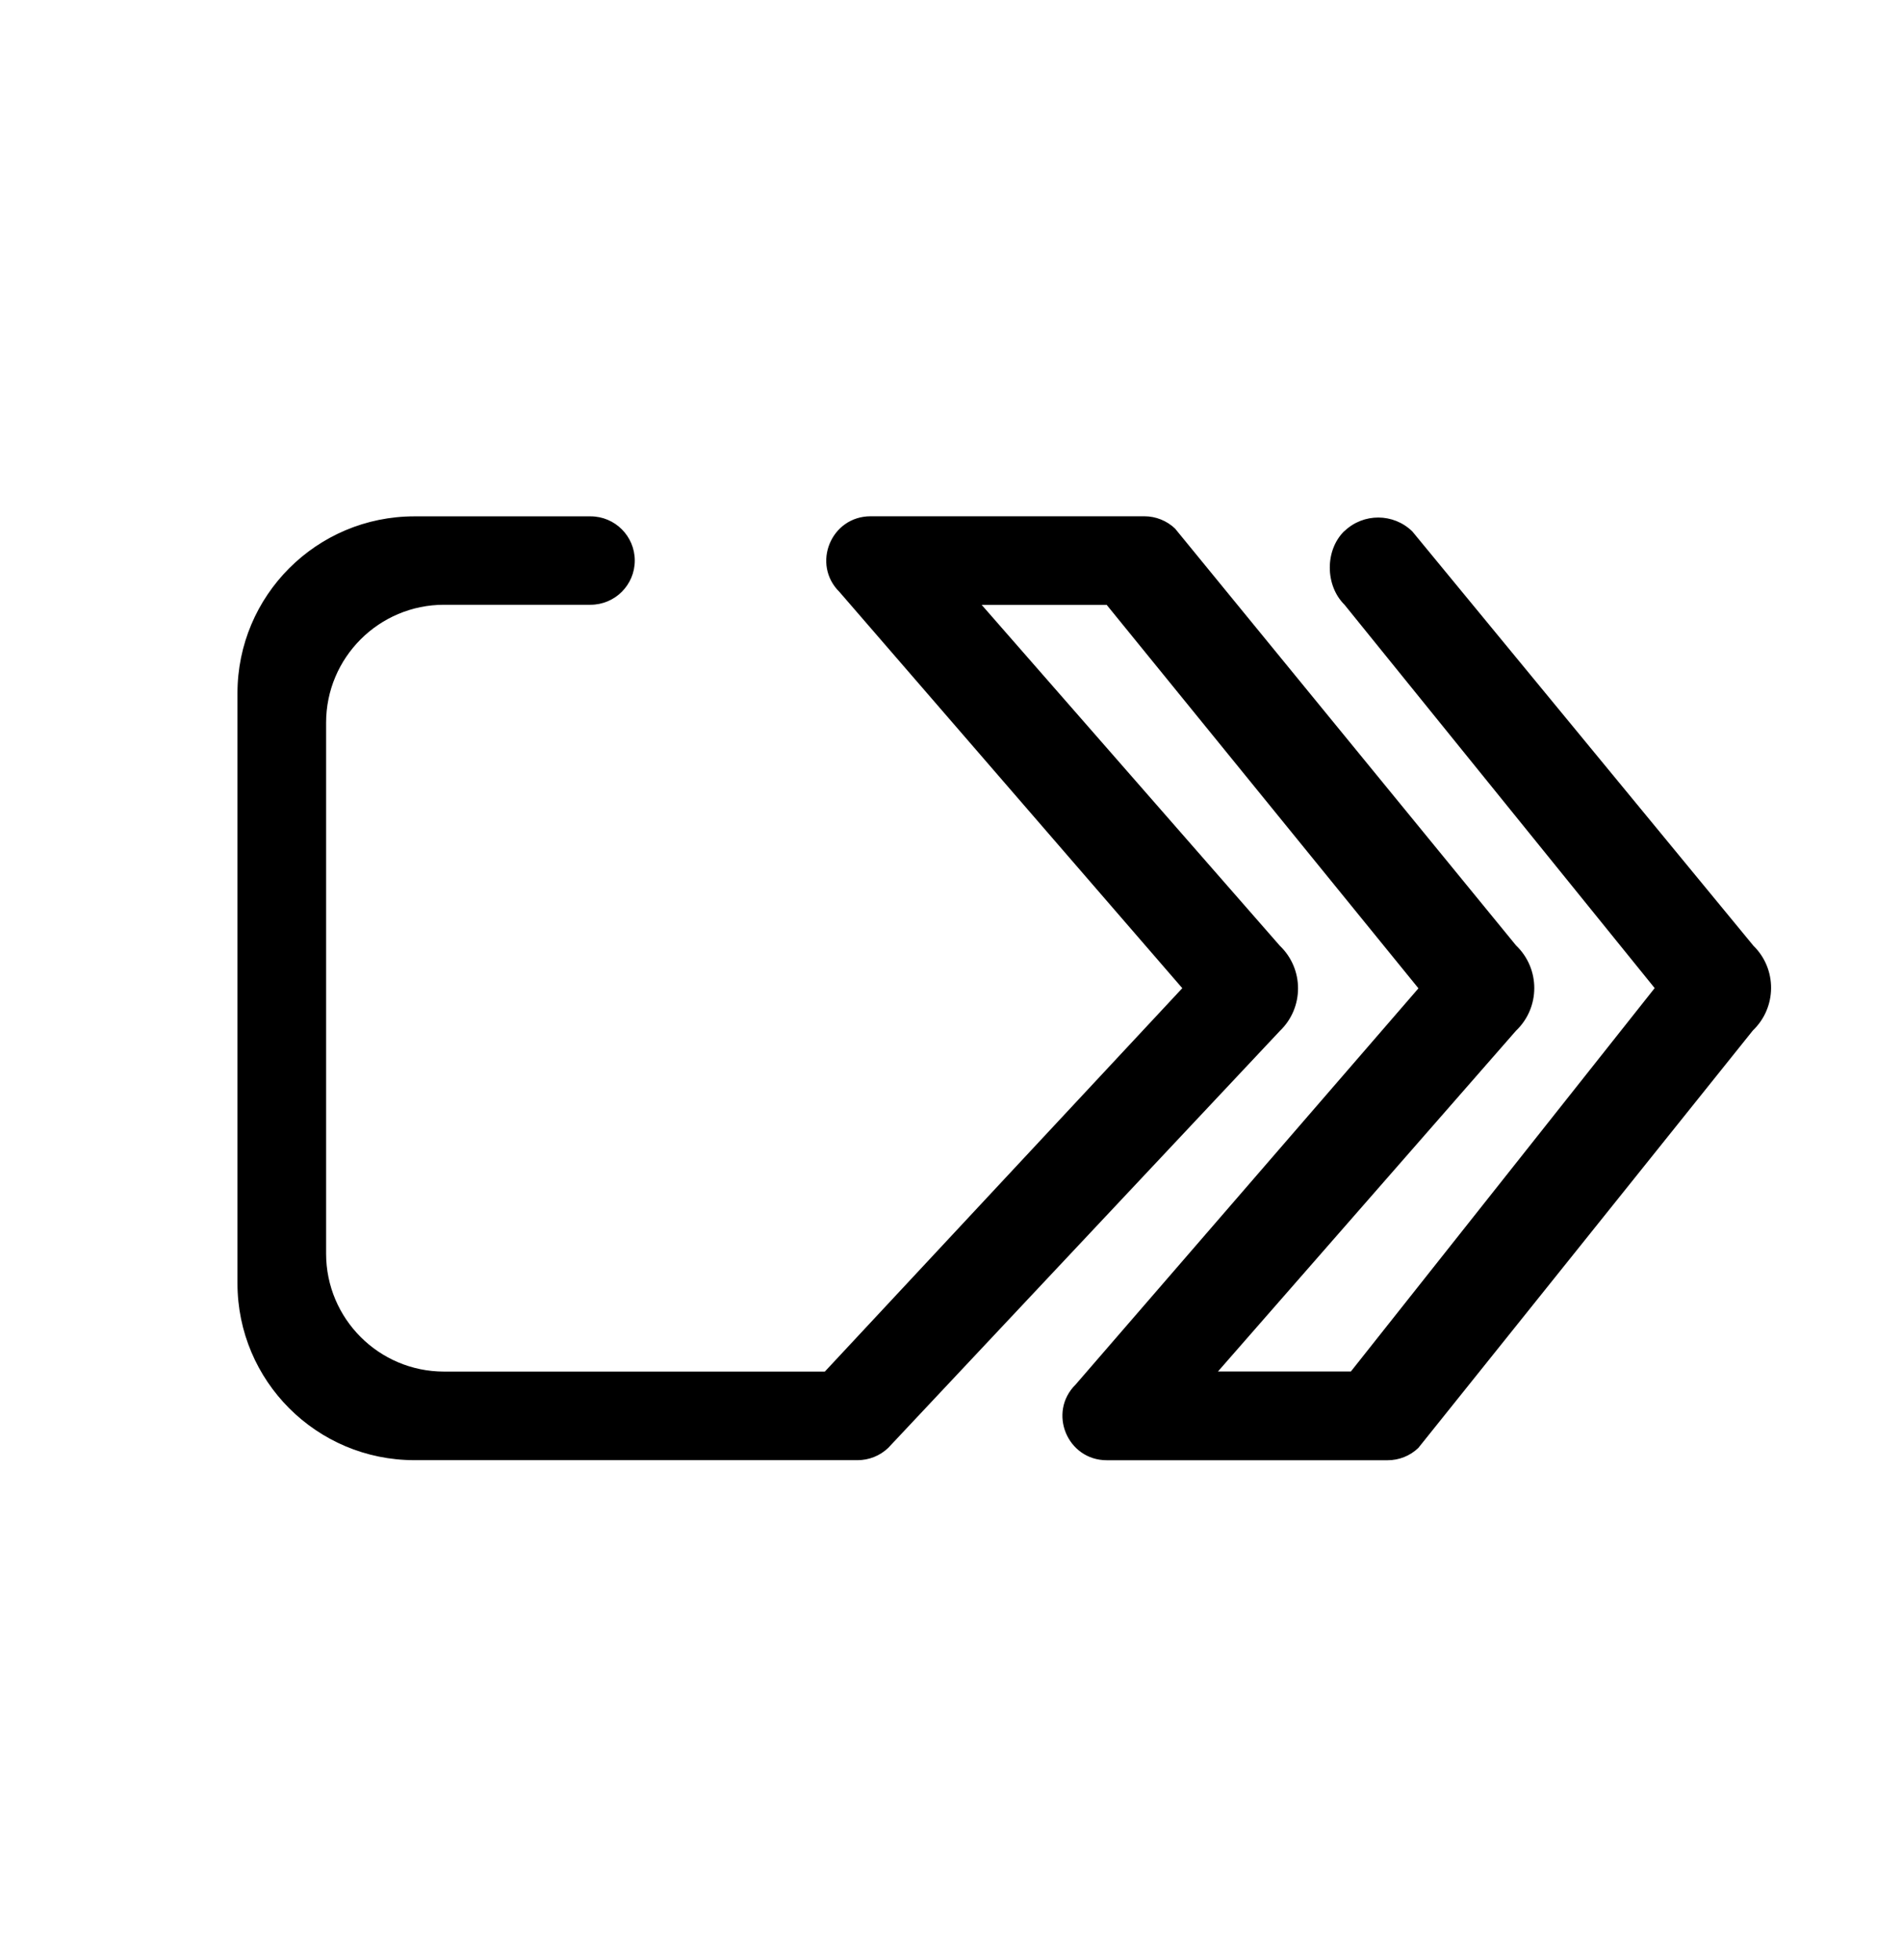
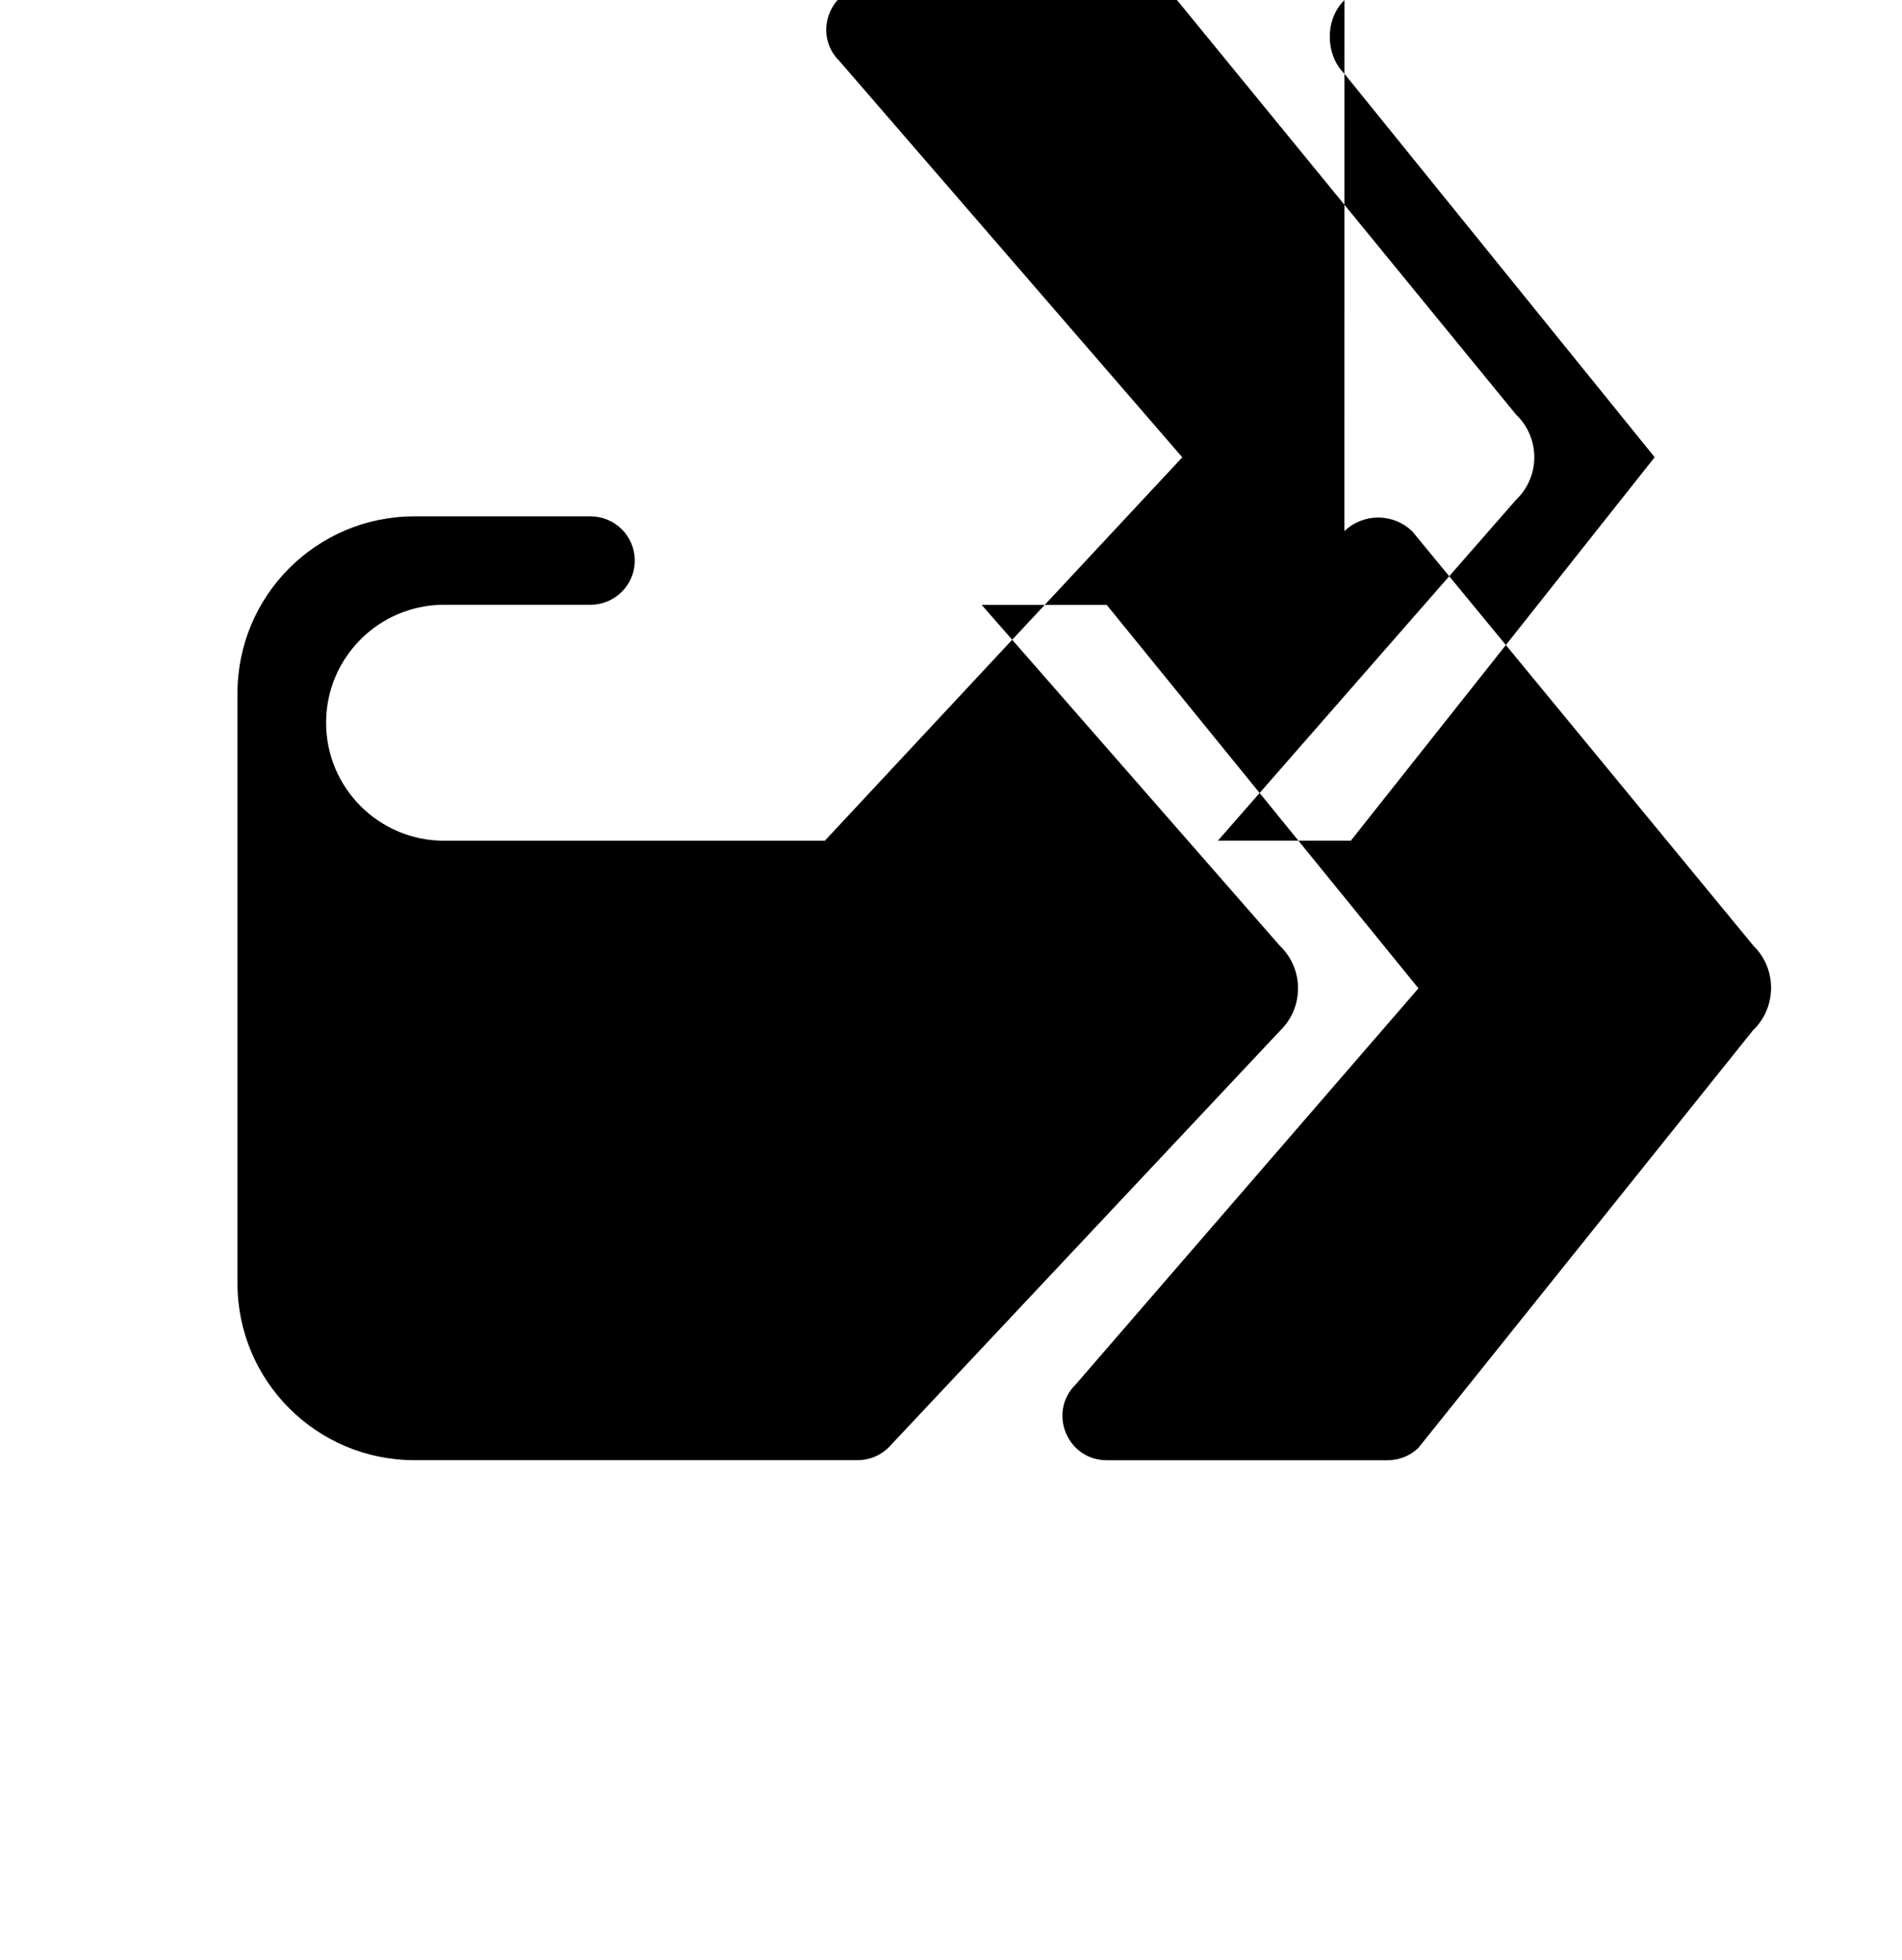
<svg xmlns="http://www.w3.org/2000/svg" id="Layer_1" version="1.1" viewBox="0 0 26.2 27">
  <defs>
    <style>
      .st0 {
        fill-rule: evenodd;
      }
    </style>
  </defs>
-   <path class="st0" d="M18.519,7.316c.262-.252.676-.25.936.004l4.698,5.706c.328.321.324.85-.007,1.167l-4.609,5.751c-.114.109-.265.169-.422.169h-3.869c-.545,0-.817-.66-.429-1.043l4.722-5.457-4.294-5.281h-1.722l4.106,4.694c.335.32.335.854.001,1.174l-5.395,5.743c-.114.109-.265.169-.422.169h-6.105c-1.346,0-2.437-1.091-2.437-2.437-0-2.709-0-5.417 0-8.126 0-1.346,1.091-2.437,2.438-2.437h2.425c.337,0,.61.273.61.609s-.273.609-.61.609h-2.017c-.897,0-1.625.728-1.625,1.625v7.312c0,.897.728,1.625,1.625,1.625h5.245l4.924-5.281-4.722-5.457c-.388-.383-.117-1.043.429-1.043h3.771c.157,0,.308.061.422.169l4.698,5.743c.335.32.334.855-.001,1.174l-4.106,4.694h1.831l4.185-5.281-4.273-5.281c-.268-.265-.271-.754,0-1.016h0Z" />
+   <path class="st0" d="M18.519,7.316c.262-.252.676-.25.936.004l4.698,5.706c.328.321.324.85-.007,1.167l-4.609,5.751c-.114.109-.265.169-.422.169h-3.869c-.545,0-.817-.66-.429-1.043l4.722-5.457-4.294-5.281h-1.722l4.106,4.694c.335.32.335.854.001,1.174l-5.395,5.743c-.114.109-.265.169-.422.169h-6.105c-1.346,0-2.437-1.091-2.437-2.437-0-2.709-0-5.417 0-8.126 0-1.346,1.091-2.437,2.438-2.437h2.425c.337,0,.61.273.61.609s-.273.609-.61.609h-2.017c-.897,0-1.625.728-1.625,1.625c0,.897.728,1.625,1.625,1.625h5.245l4.924-5.281-4.722-5.457c-.388-.383-.117-1.043.429-1.043h3.771c.157,0,.308.061.422.169l4.698,5.743c.335.32.334.855-.001,1.174l-4.106,4.694h1.831l4.185-5.281-4.273-5.281c-.268-.265-.271-.754,0-1.016h0Z" />
</svg>